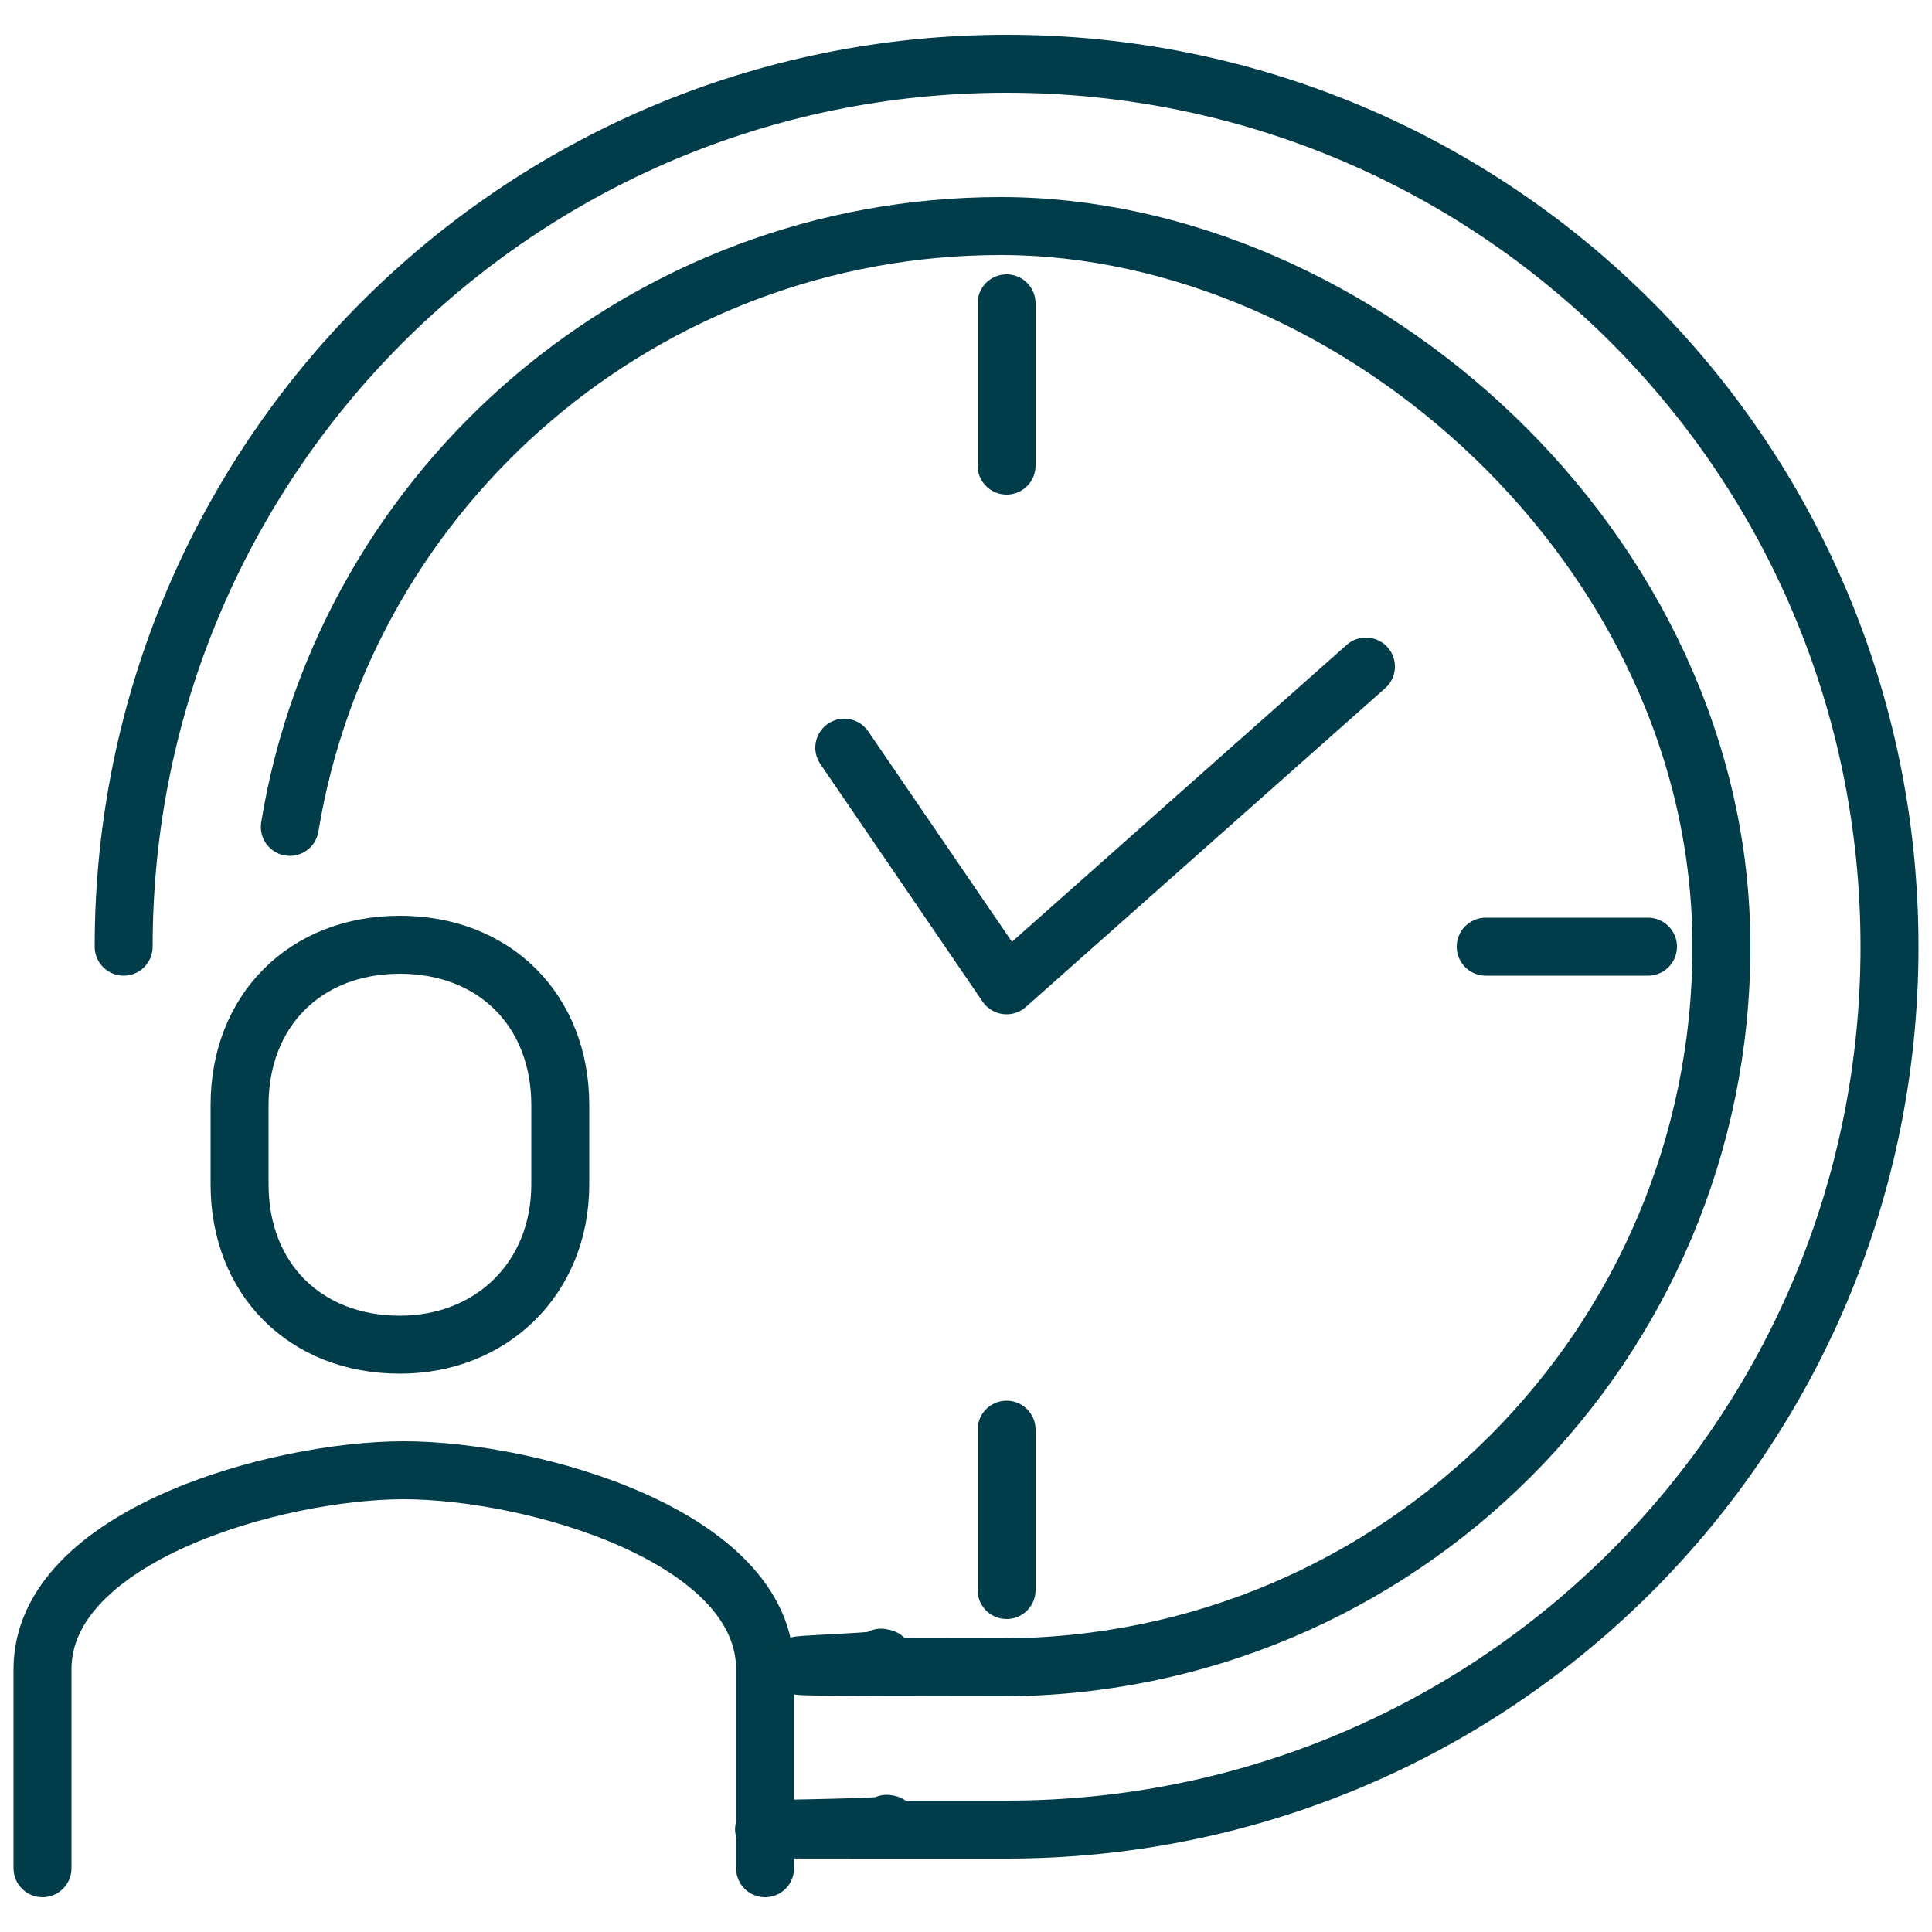
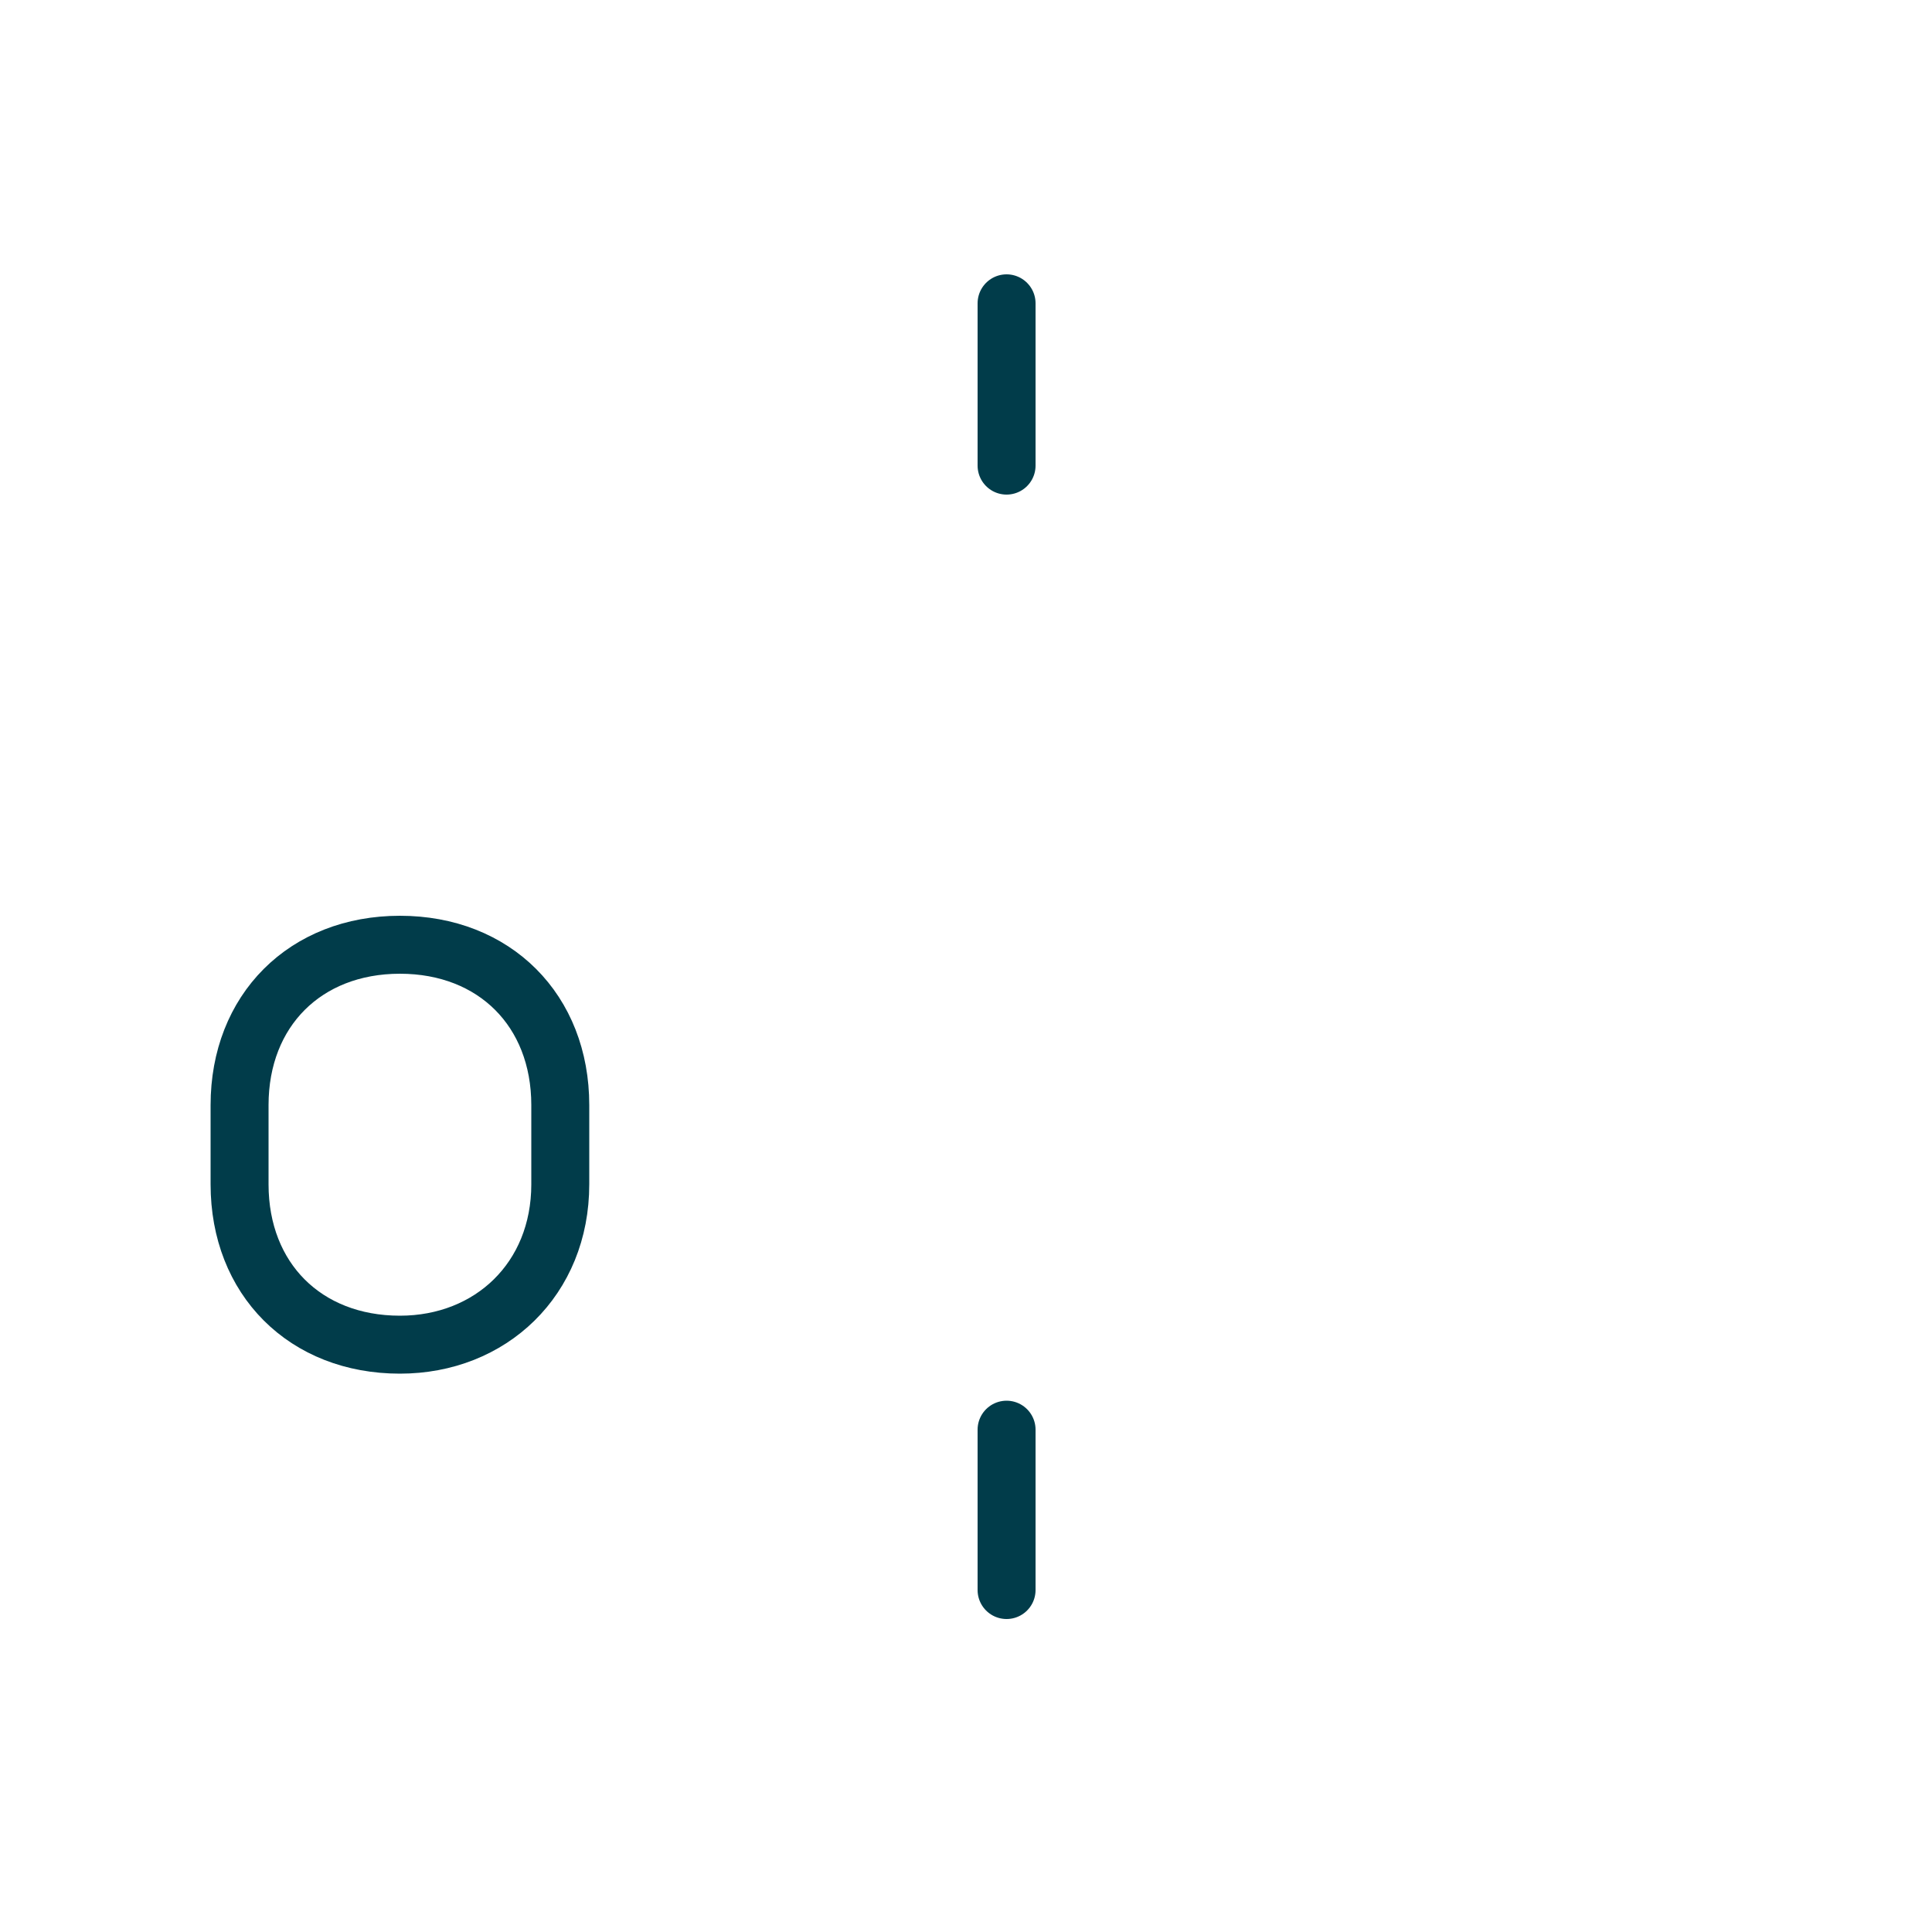
<svg xmlns="http://www.w3.org/2000/svg" id="Layer_1" version="1.1" viewBox="0 0 100 100">
  <defs>
    <style>
      .st0 {
        fill: none;
        stroke: #013c4a;
        stroke-linecap: round;
        stroke-linejoin: round;
        stroke-width: 3px;
      }
    </style>
  </defs>
-   <path class="st0" d="M39.6,96.7v-10.3c0-6.9-12.1-10.3-18.7-10.3s-18.7,3.4-18.7,10.3v10.3" />
  <path class="st0" d="M20.7,69.6c4.7,0,8.3-3.4,8.3-8.3v-4.1c0-4.9-3.4-8.3-8.3-8.3s-8.3,3.4-8.3,8.3v4.1c0,4.9,3.4,8.3,8.3,8.3Z" />
-   <polyline class="st0" points="70.7 34.5 52.1 51 43.7 38.7" />
  <line class="st0" x1="52.1" y1="15.7" x2="52.1" y2="24.1" />
-   <line class="st0" x1="85.3" y1="49" x2="76.9" y2="49" />
  <line class="st0" x1="52.1" y1="82.3" x2="52.1" y2="74" />
-   <path class="st0" d="M15,42.8c2.9-17.7,18.4-31.1,36.8-31.1s37.3,16.7,37.3,37.3-16.7,37.3-37.3,37.3-4.2-.2-6.2-.5" />
-   <path class="st0" d="M6.4,49C6.4,23.8,26.8,3.3,52.1,3.3s45.7,20.4,45.7,45.7-20.4,45.7-45.7,45.7-4.2,0-6.2-.3" />
</svg>